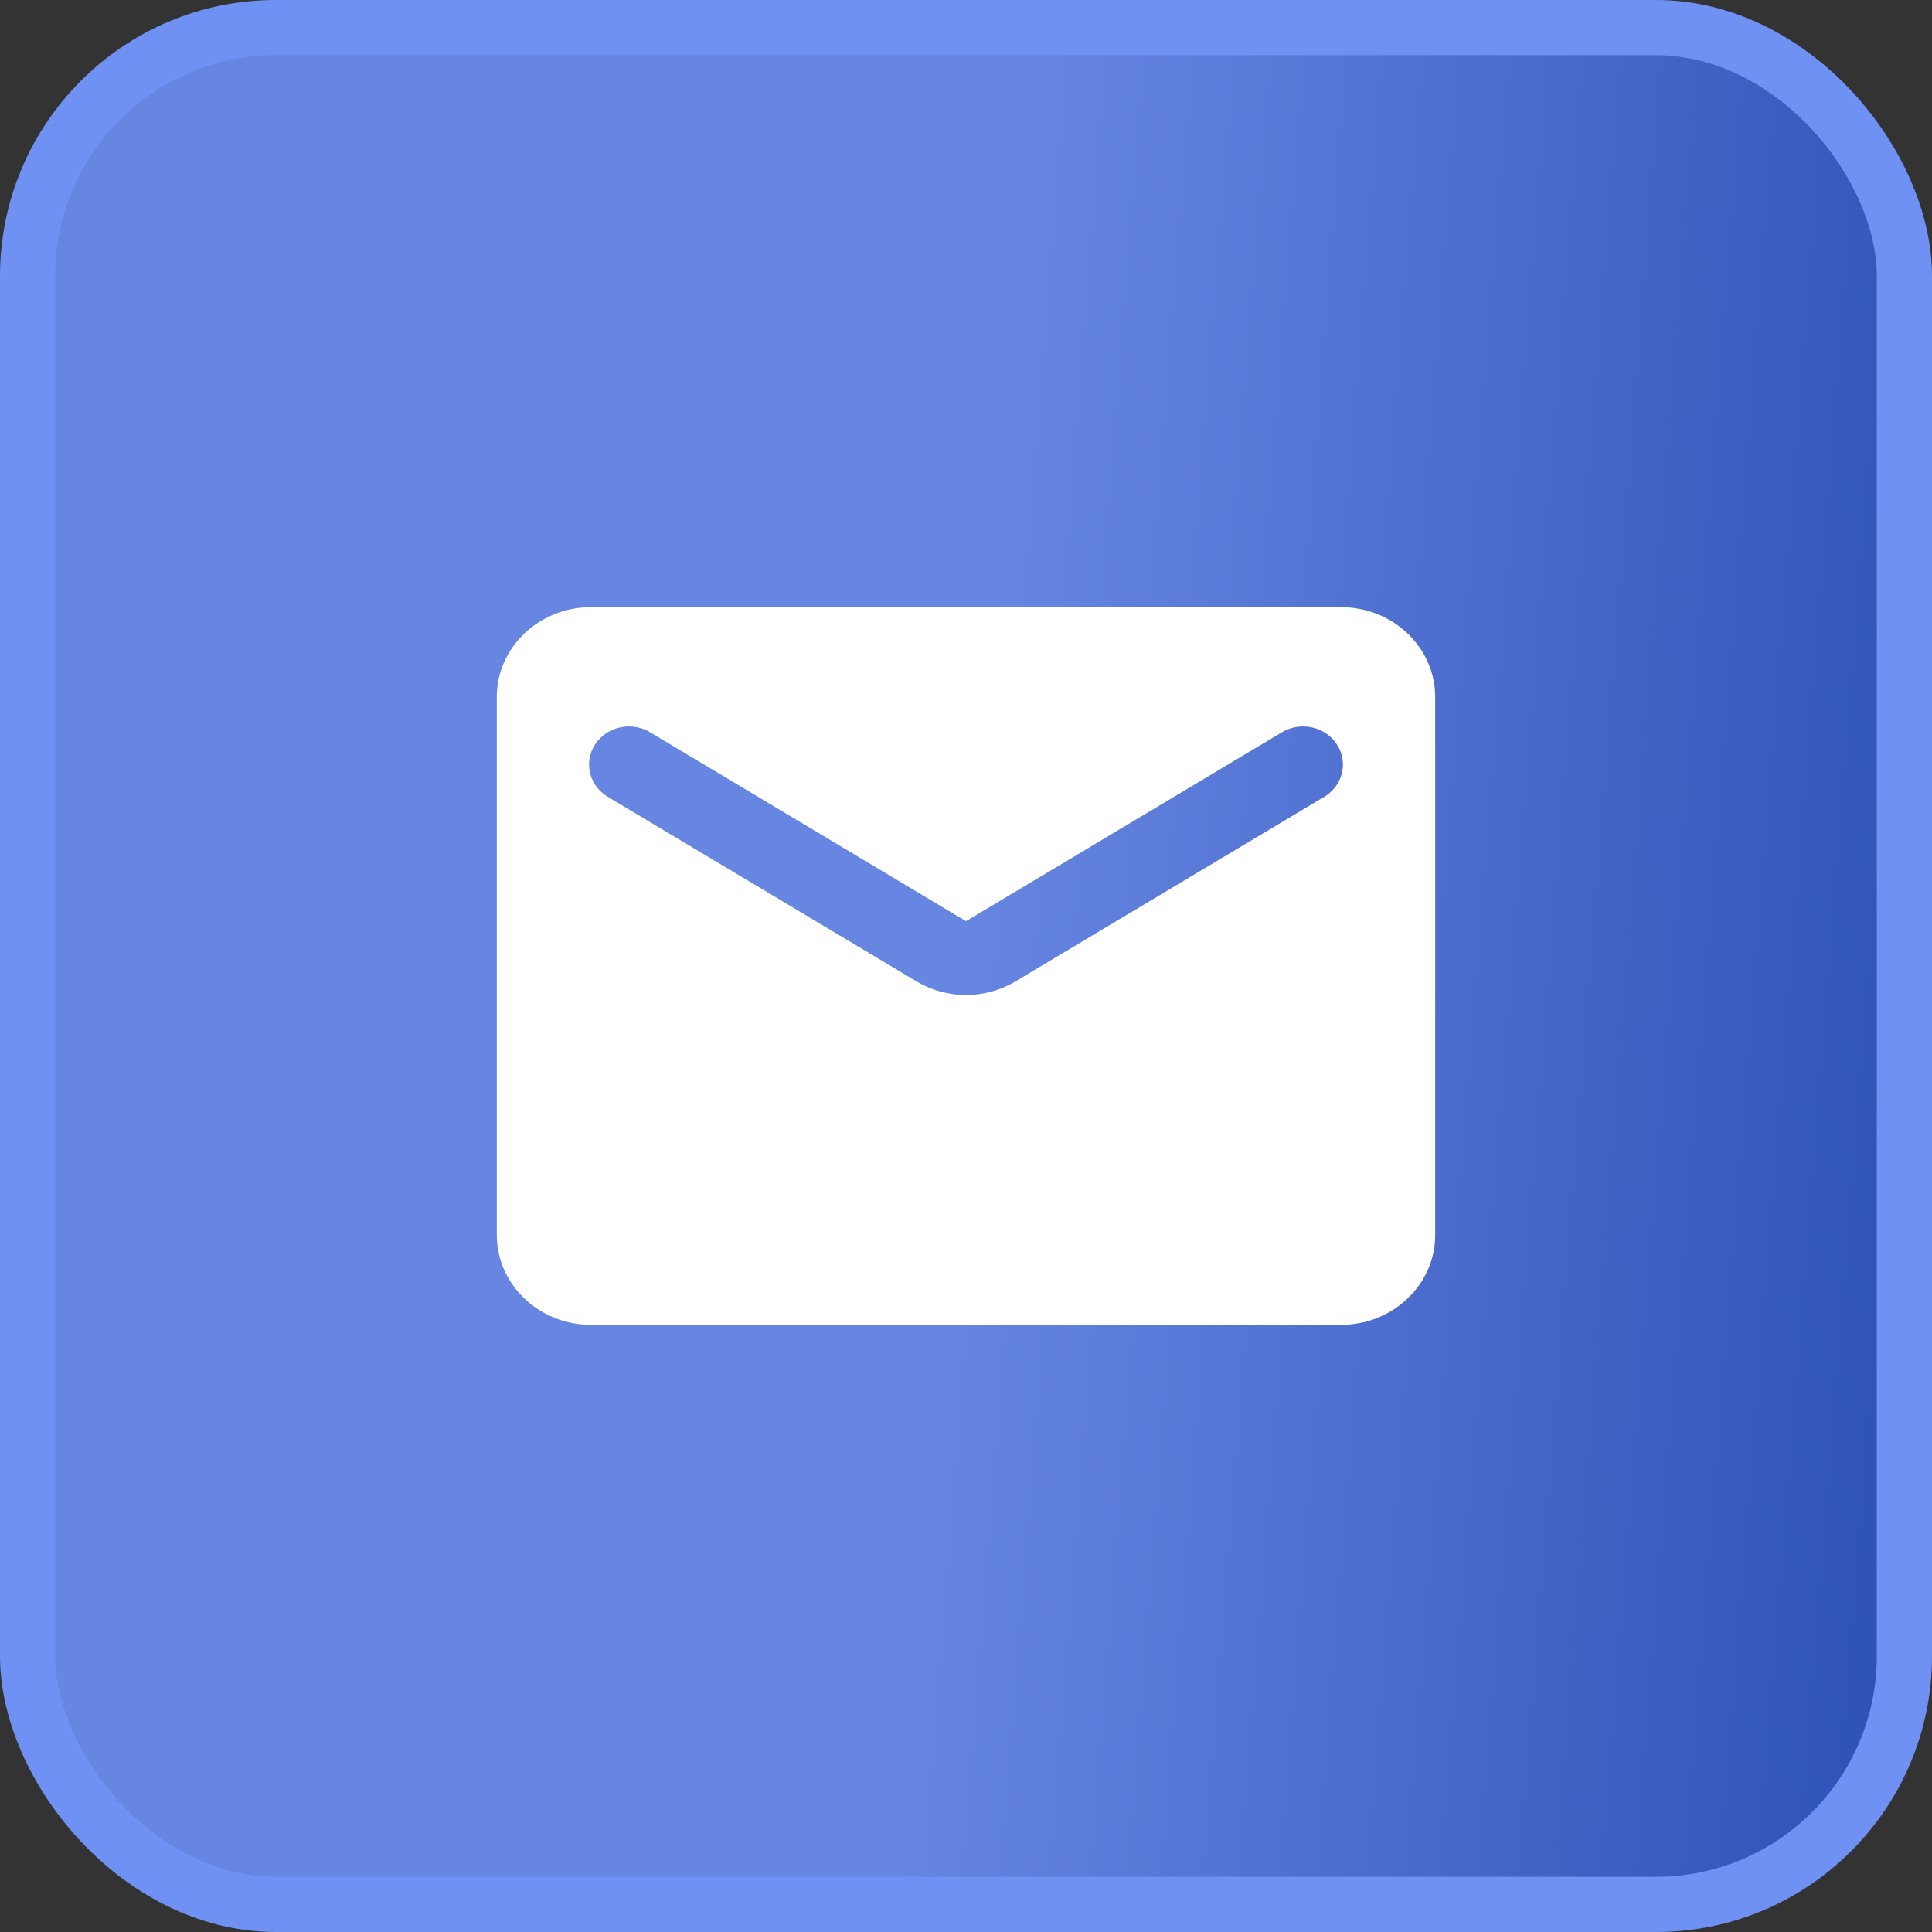
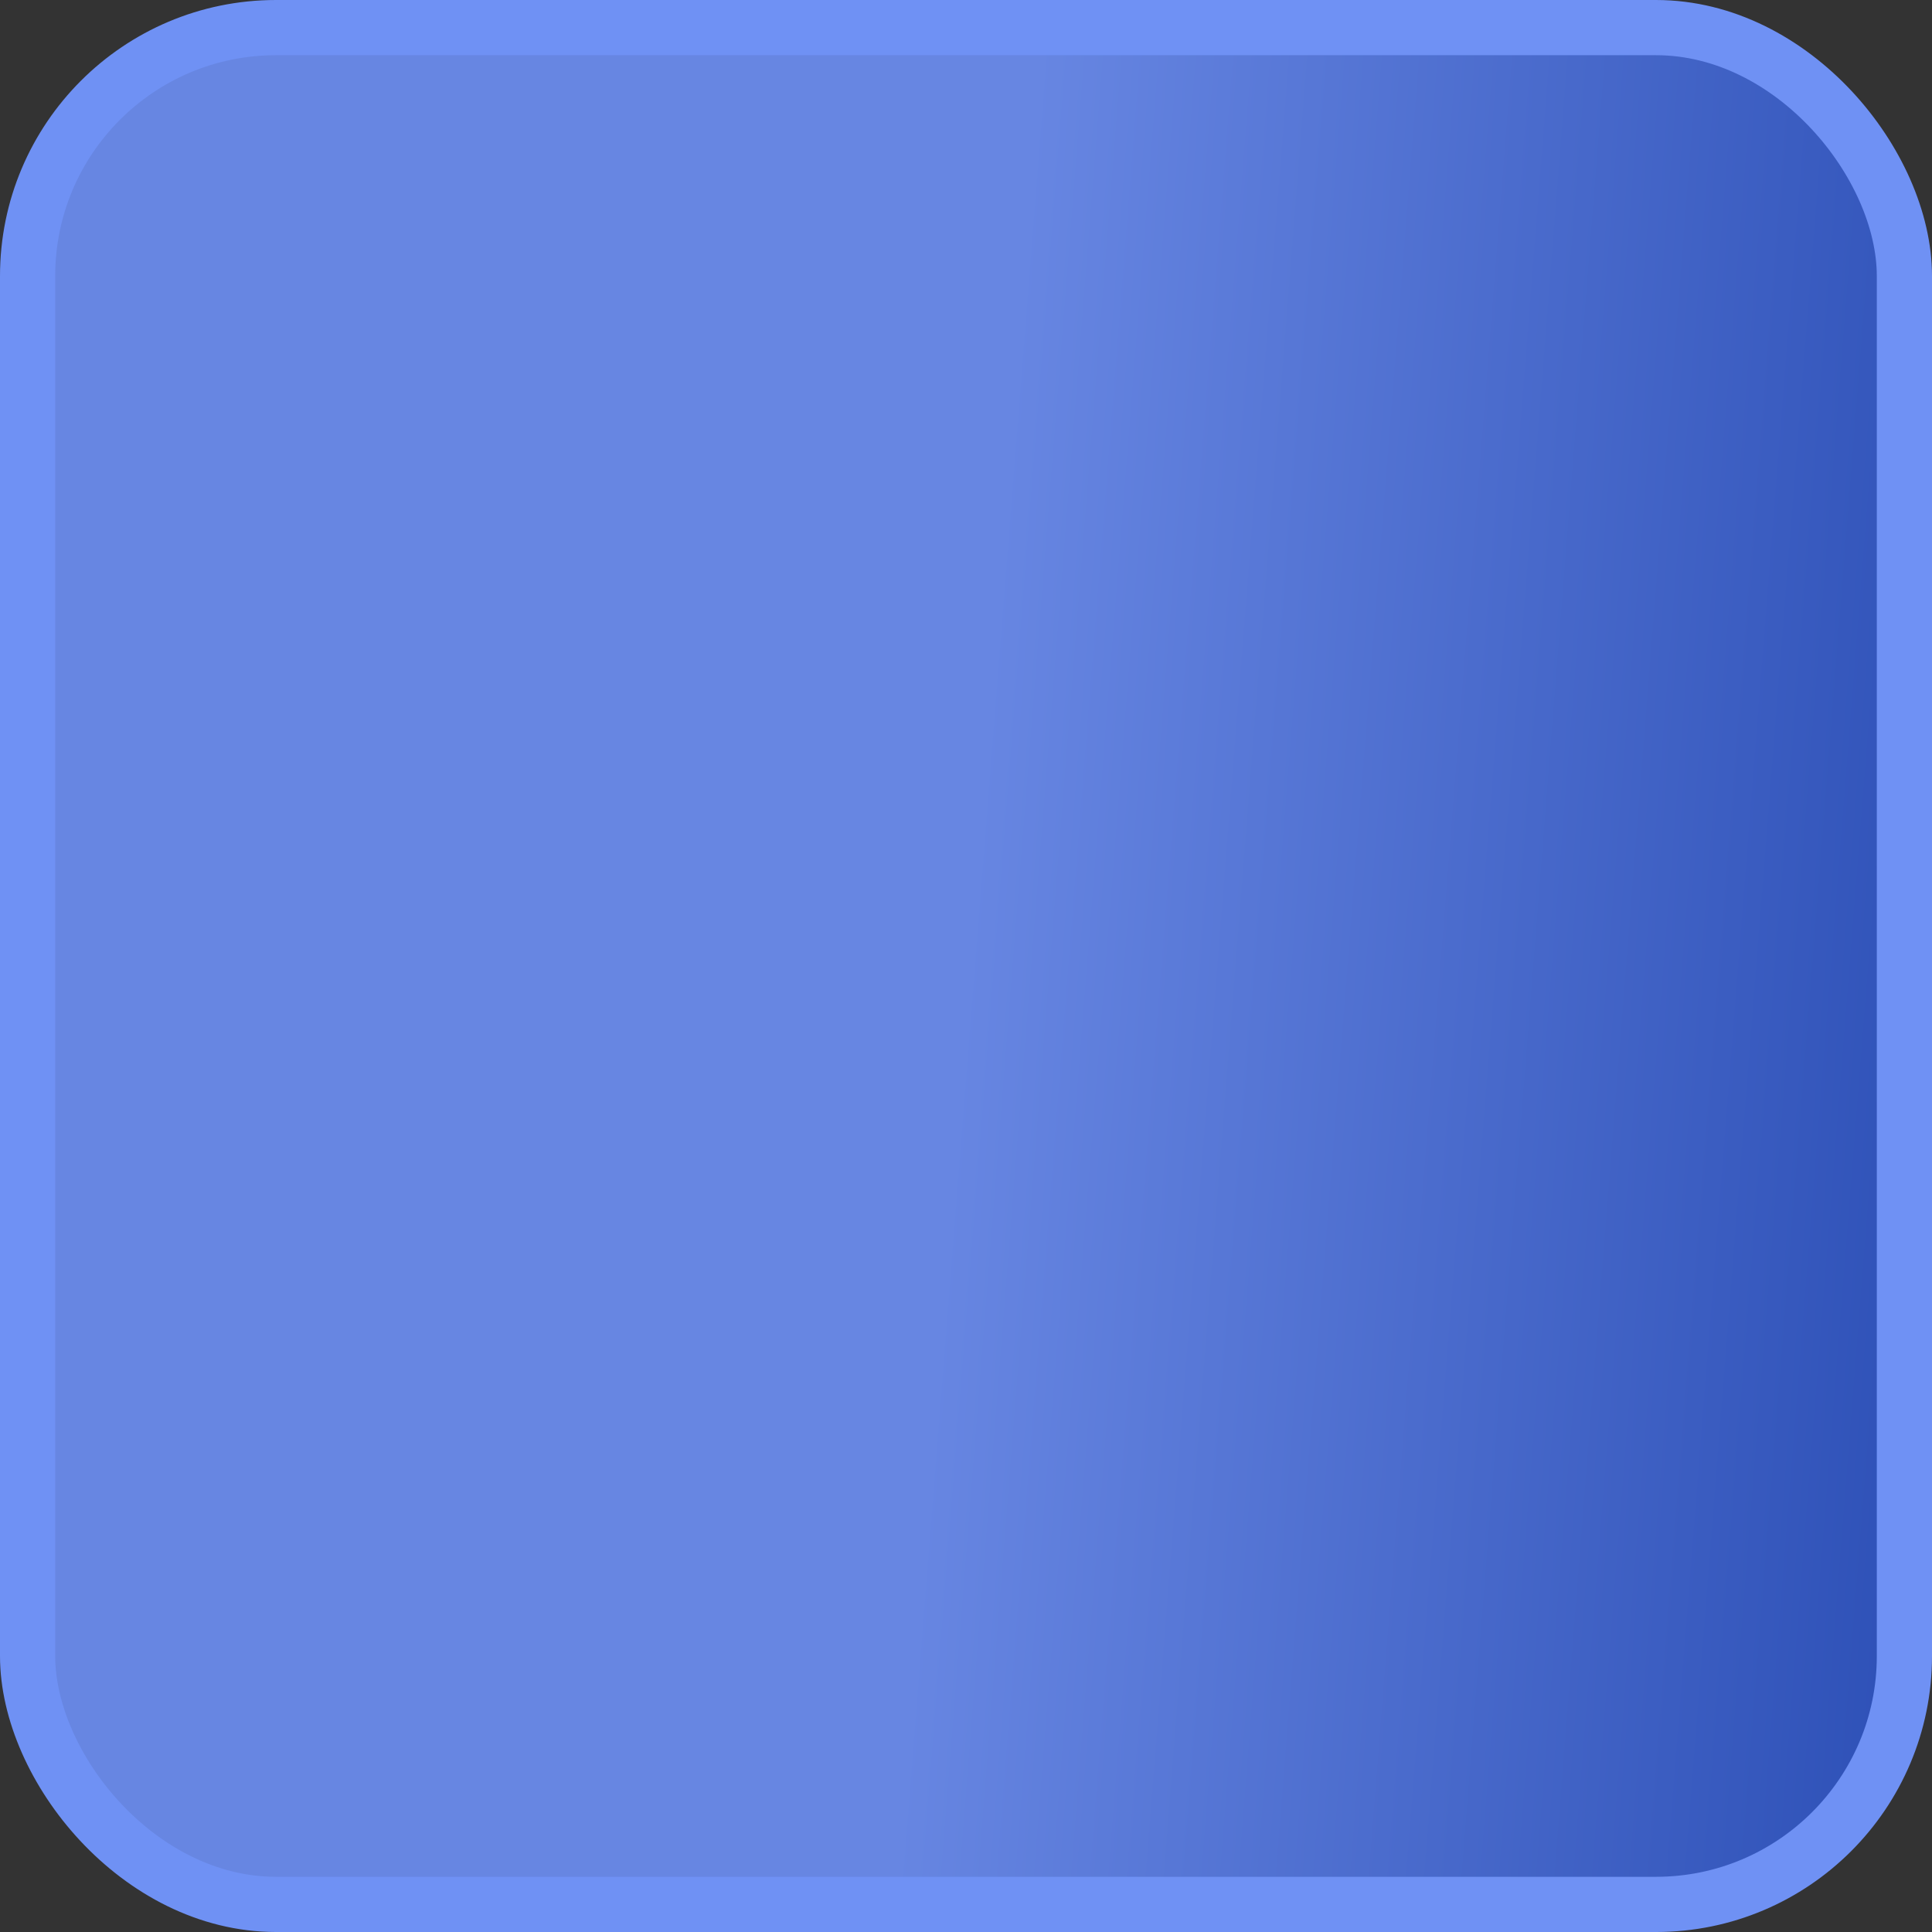
<svg xmlns="http://www.w3.org/2000/svg" width="35" height="35" viewBox="0 0 35 35" fill="none">
  <rect x="0" y="0" width="35" height="35" fill="#333333" stroke="none" />
  <rect x="0.5" y="0.5" width="34" height="34" rx="4.5" fill="url(#paint0_linear_30_162)" stroke="#6F91F4" />
-   <path d="M24.3 11H10.7C9.765 11 9 11.731 9 12.625V22.375C9 23.269 9.765 24 10.7 24H24.3C25.235 24 26 23.269 26 22.375V12.625C26 11.731 25.235 11 24.3 11ZM23.96 14.453L18.401 17.776C17.849 18.109 17.151 18.109 16.599 17.776L11.04 14.453C10.955 14.407 10.88 14.346 10.821 14.271C10.761 14.197 10.718 14.113 10.694 14.022C10.669 13.931 10.665 13.837 10.68 13.745C10.695 13.653 10.729 13.564 10.781 13.485C10.833 13.406 10.901 13.337 10.981 13.284C11.061 13.231 11.152 13.193 11.248 13.175C11.344 13.156 11.442 13.155 11.538 13.174C11.634 13.193 11.725 13.23 11.805 13.283L17.5 16.688L23.195 13.283C23.275 13.23 23.366 13.193 23.462 13.174C23.558 13.155 23.656 13.156 23.752 13.175C23.848 13.193 23.939 13.231 24.019 13.284C24.099 13.337 24.167 13.406 24.219 13.485C24.271 13.564 24.305 13.653 24.32 13.745C24.335 13.837 24.331 13.931 24.306 14.022C24.282 14.113 24.239 14.197 24.179 14.271C24.12 14.346 24.045 14.407 23.96 14.453Z" fill="white" />
  <defs>
    <linearGradient id="paint0_linear_30_162" x1="0" y1="0" x2="37.525" y2="2.957" gradientUnits="userSpaceOnUse">
      <stop offset="0.5" stop-color="#6786E2" />
      <stop offset="1" stop-color="#2B4EB5" />
      <stop offset="1" stop-color="#2B4EB5" />
    </linearGradient>
  </defs>
</svg>